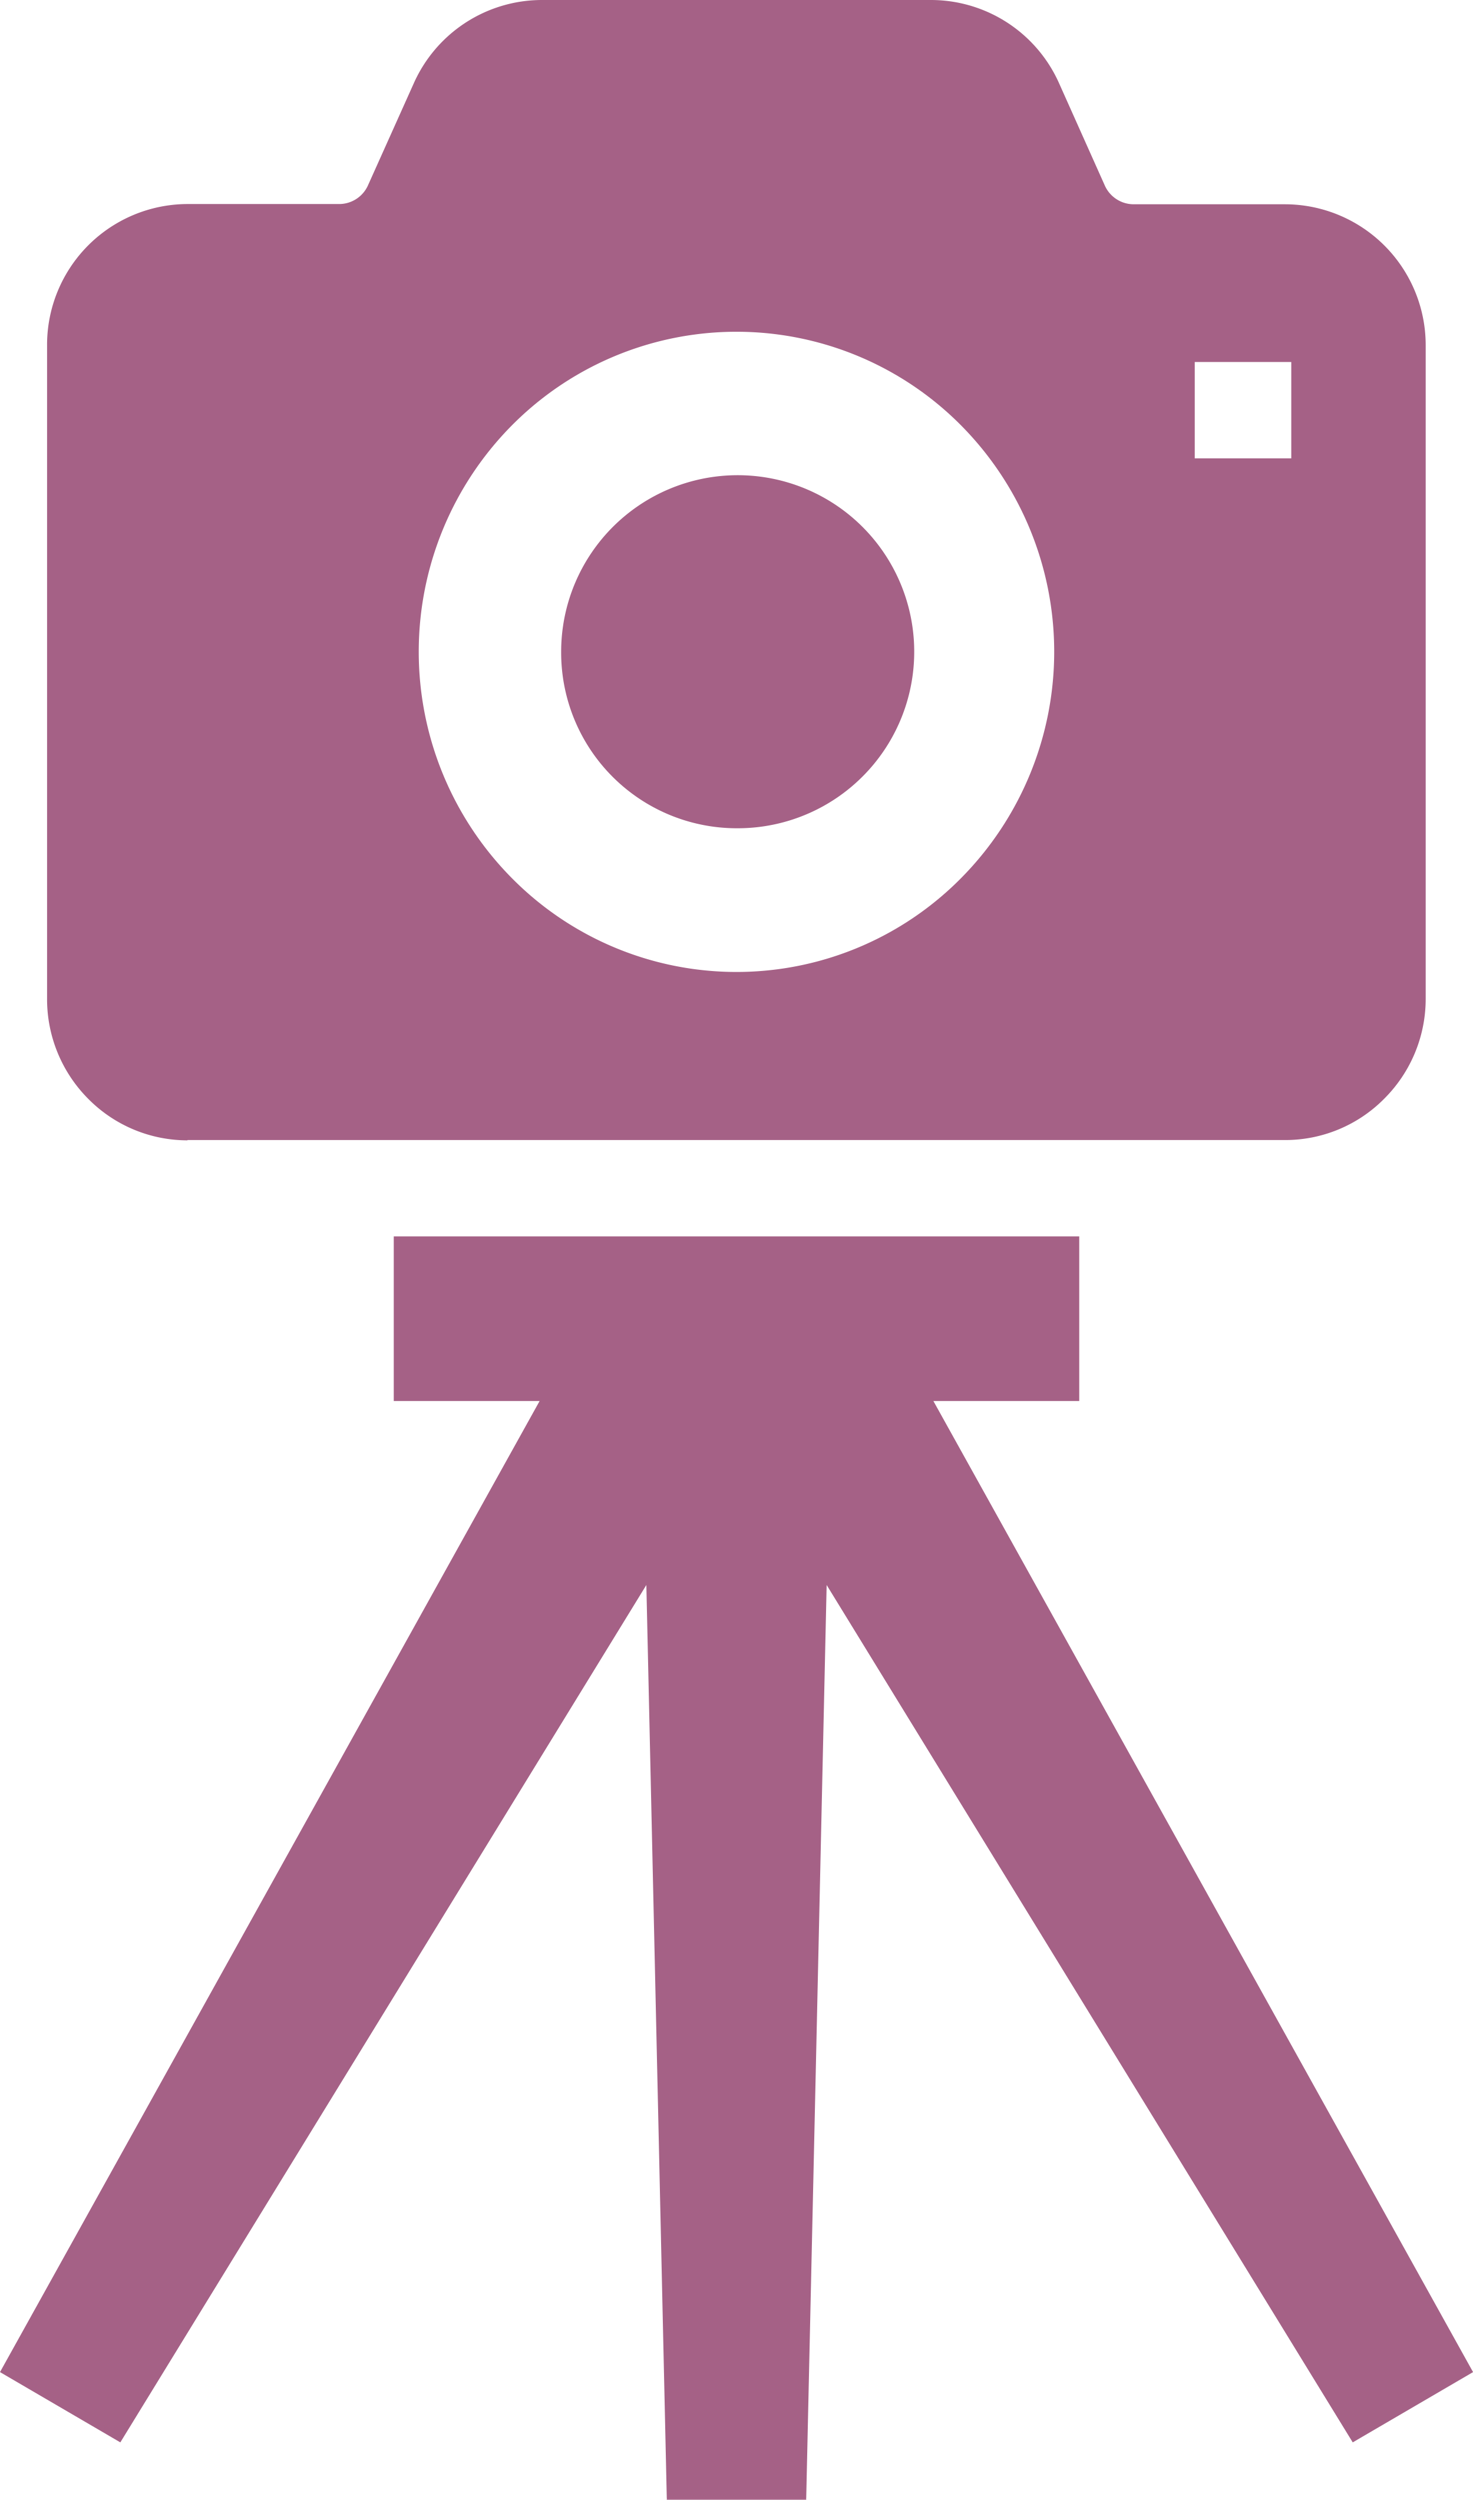
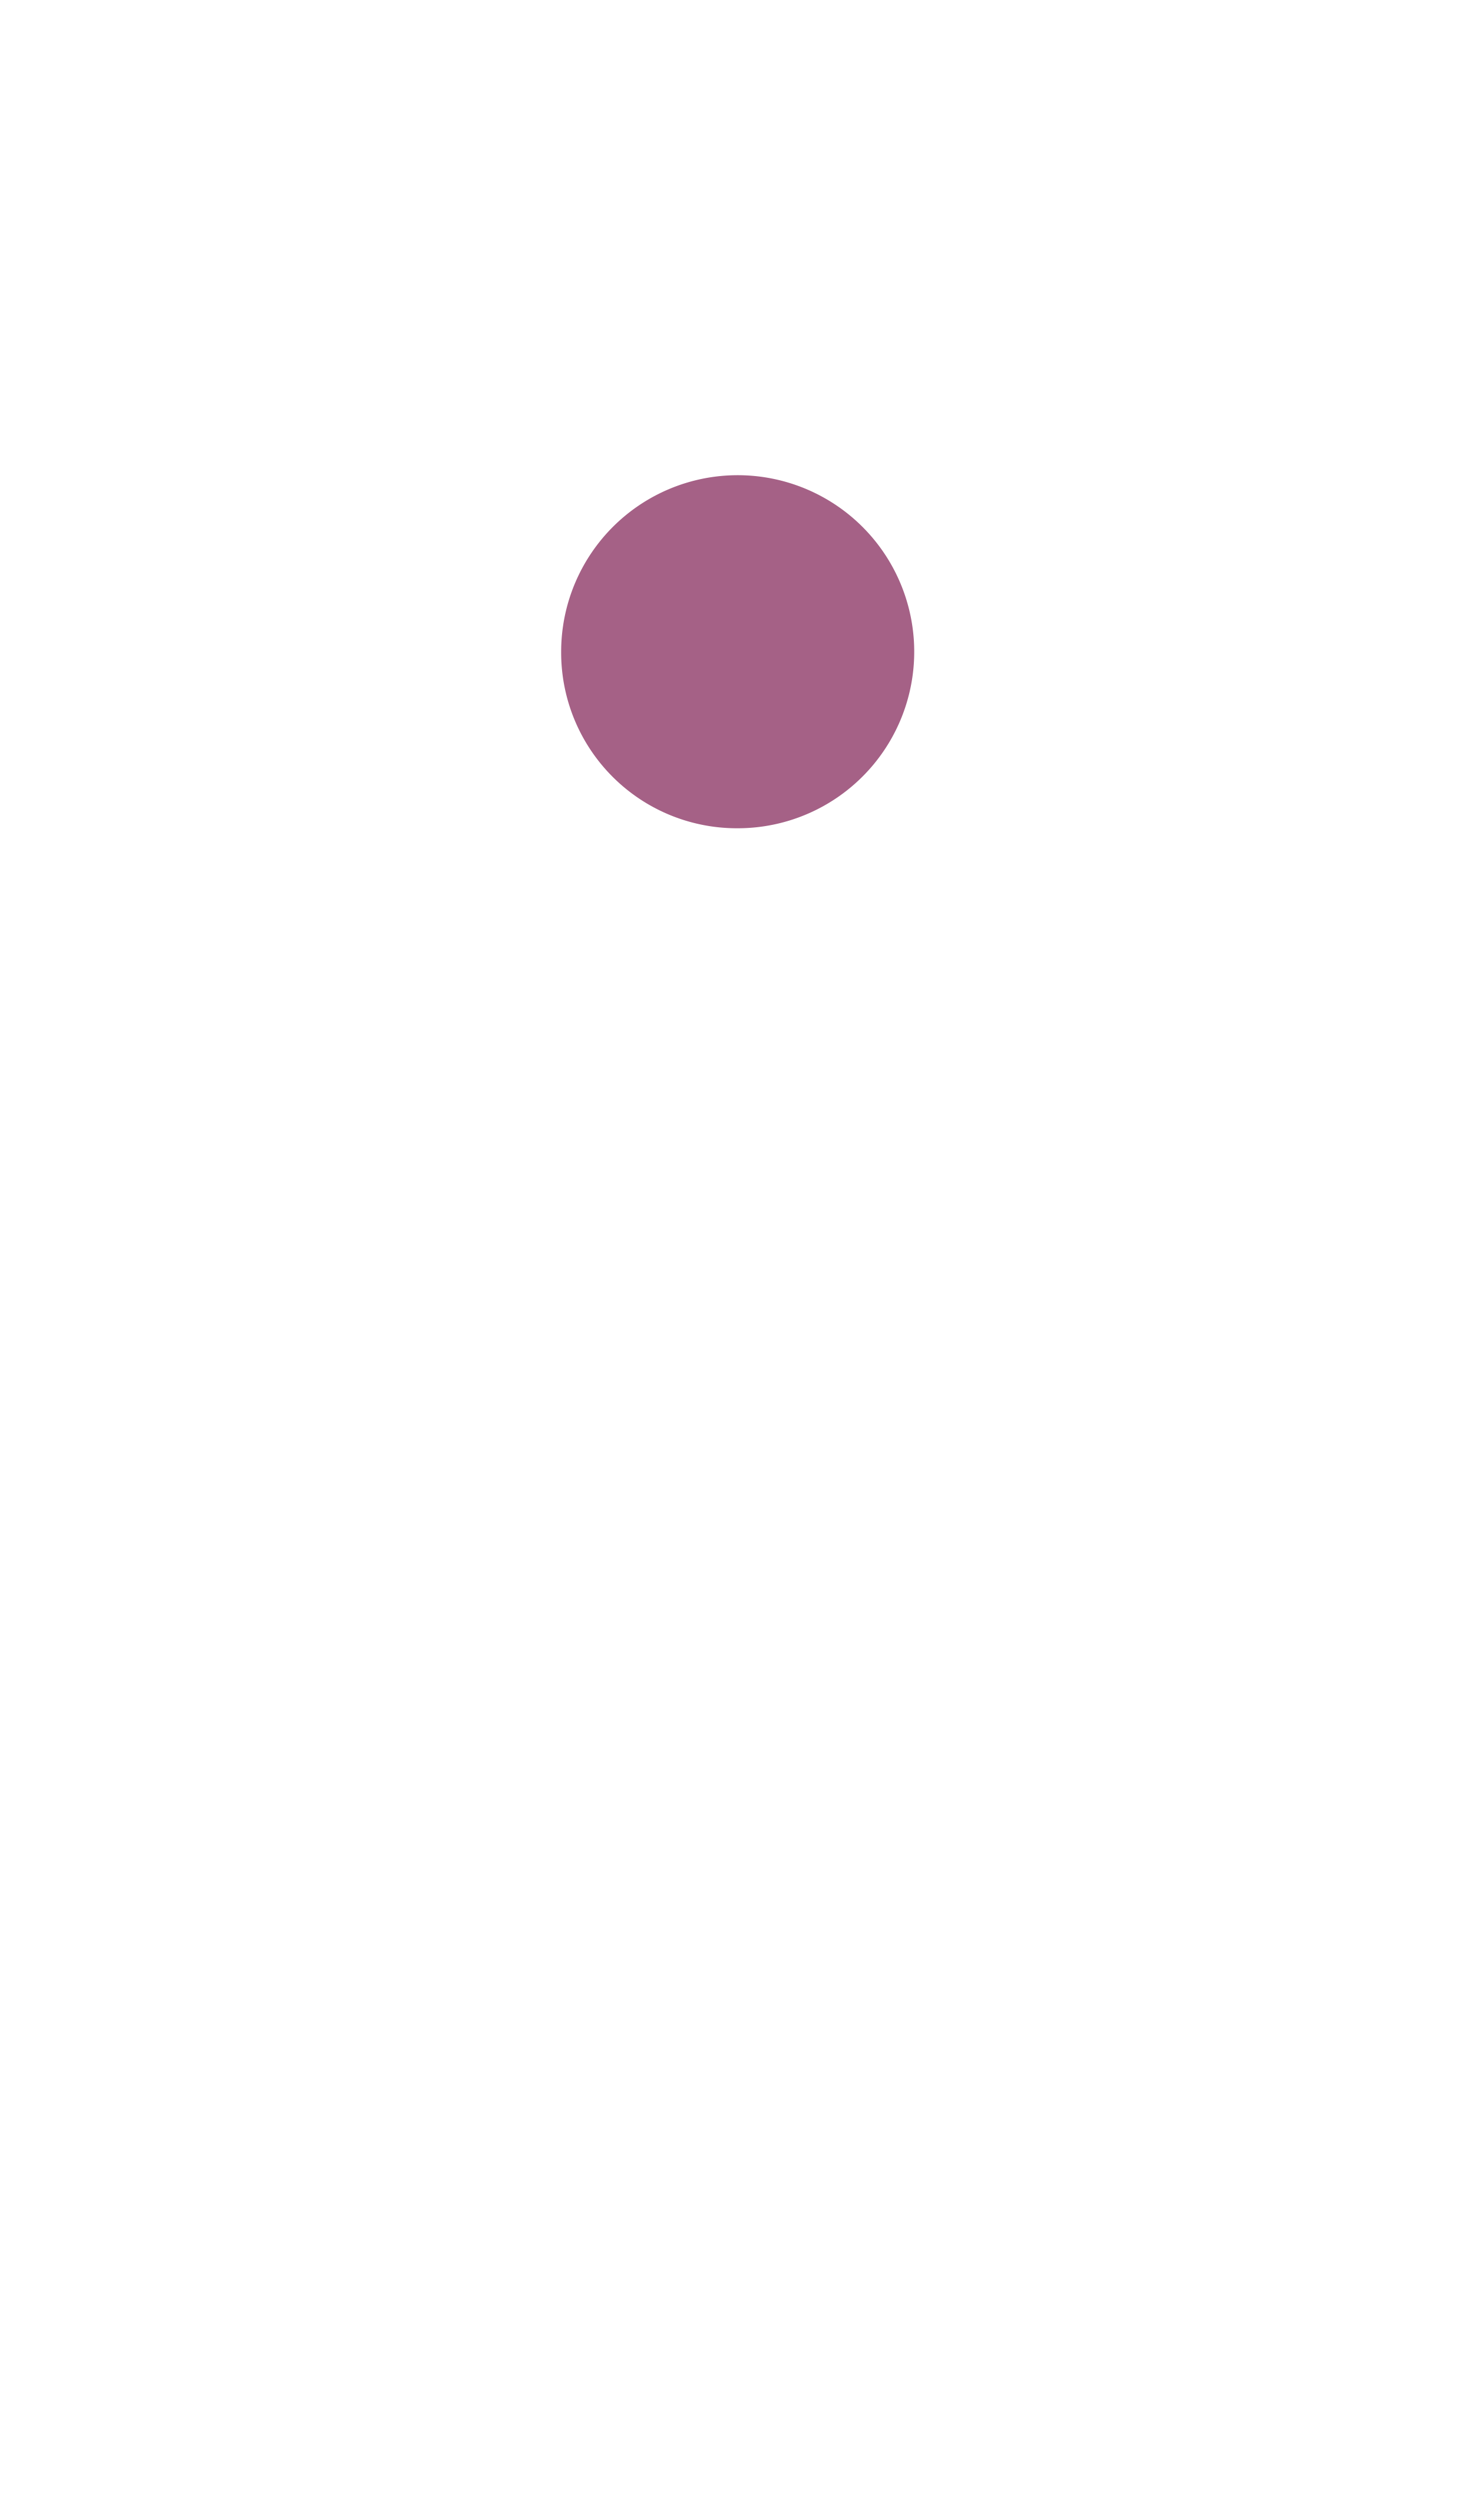
<svg xmlns="http://www.w3.org/2000/svg" id="i_studio_01_purple" width="24.69" height="41.899" viewBox="0 0 24.69 41.899">
  <defs>
    <clipPath id="clip-path">
      <rect id="長方形_11887" data-name="長方形 11887" width="24.69" height="41.899" fill="#a56186" />
    </clipPath>
  </defs>
  <g id="グループ_14476" data-name="グループ 14476" clip-path="url(#clip-path)">
    <path id="パス_25025" data-name="パス 25025" d="M117.939,103.248A2.959,2.959,0,1,0,115,100.29a2.945,2.945,0,0,0,2.934,2.958" transform="translate(-105.594 -89.365)" fill="#a56186" />
-     <path id="パス_25026" data-name="パス 25026" d="M12,19.109H30.4a2.334,2.334,0,0,0,1.665-.7,2.361,2.361,0,0,0,.688-1.669V5.788A2.362,2.362,0,0,0,30.4,3.424H27.857a.531.531,0,0,1-.485-.32L26.61,1.4A2.352,2.352,0,0,0,24.464,0H17.937A2.354,2.354,0,0,0,15.79,1.4L15.027,3.1a.53.53,0,0,1-.484.32H12A2.36,2.36,0,0,0,9.645,5.788V16.745a2.366,2.366,0,0,0,.686,1.669,2.339,2.339,0,0,0,1.666.7M28.882,6.068H30.5V7.683H28.882ZM17.433,7.133a5.3,5.3,0,0,1,7.535,0,5.392,5.392,0,0,1,0,7.583,5.292,5.292,0,0,1-7.535,0,5.392,5.392,0,0,1,0-7.583" transform="translate(-8.856)" fill="#a56186" />
-     <path id="パス_25027" data-name="パス 25027" d="M15.645,256.006H18.09v-2.759H6.6v2.759H9.045L0,272.283l2.017,1.178,8.817-14.371.343,15.332h2.336l.343-15.332,8.818,14.371,2.017-1.178Z" transform="translate(0 -232.523)" fill="#a56186" />
  </g>
</svg>